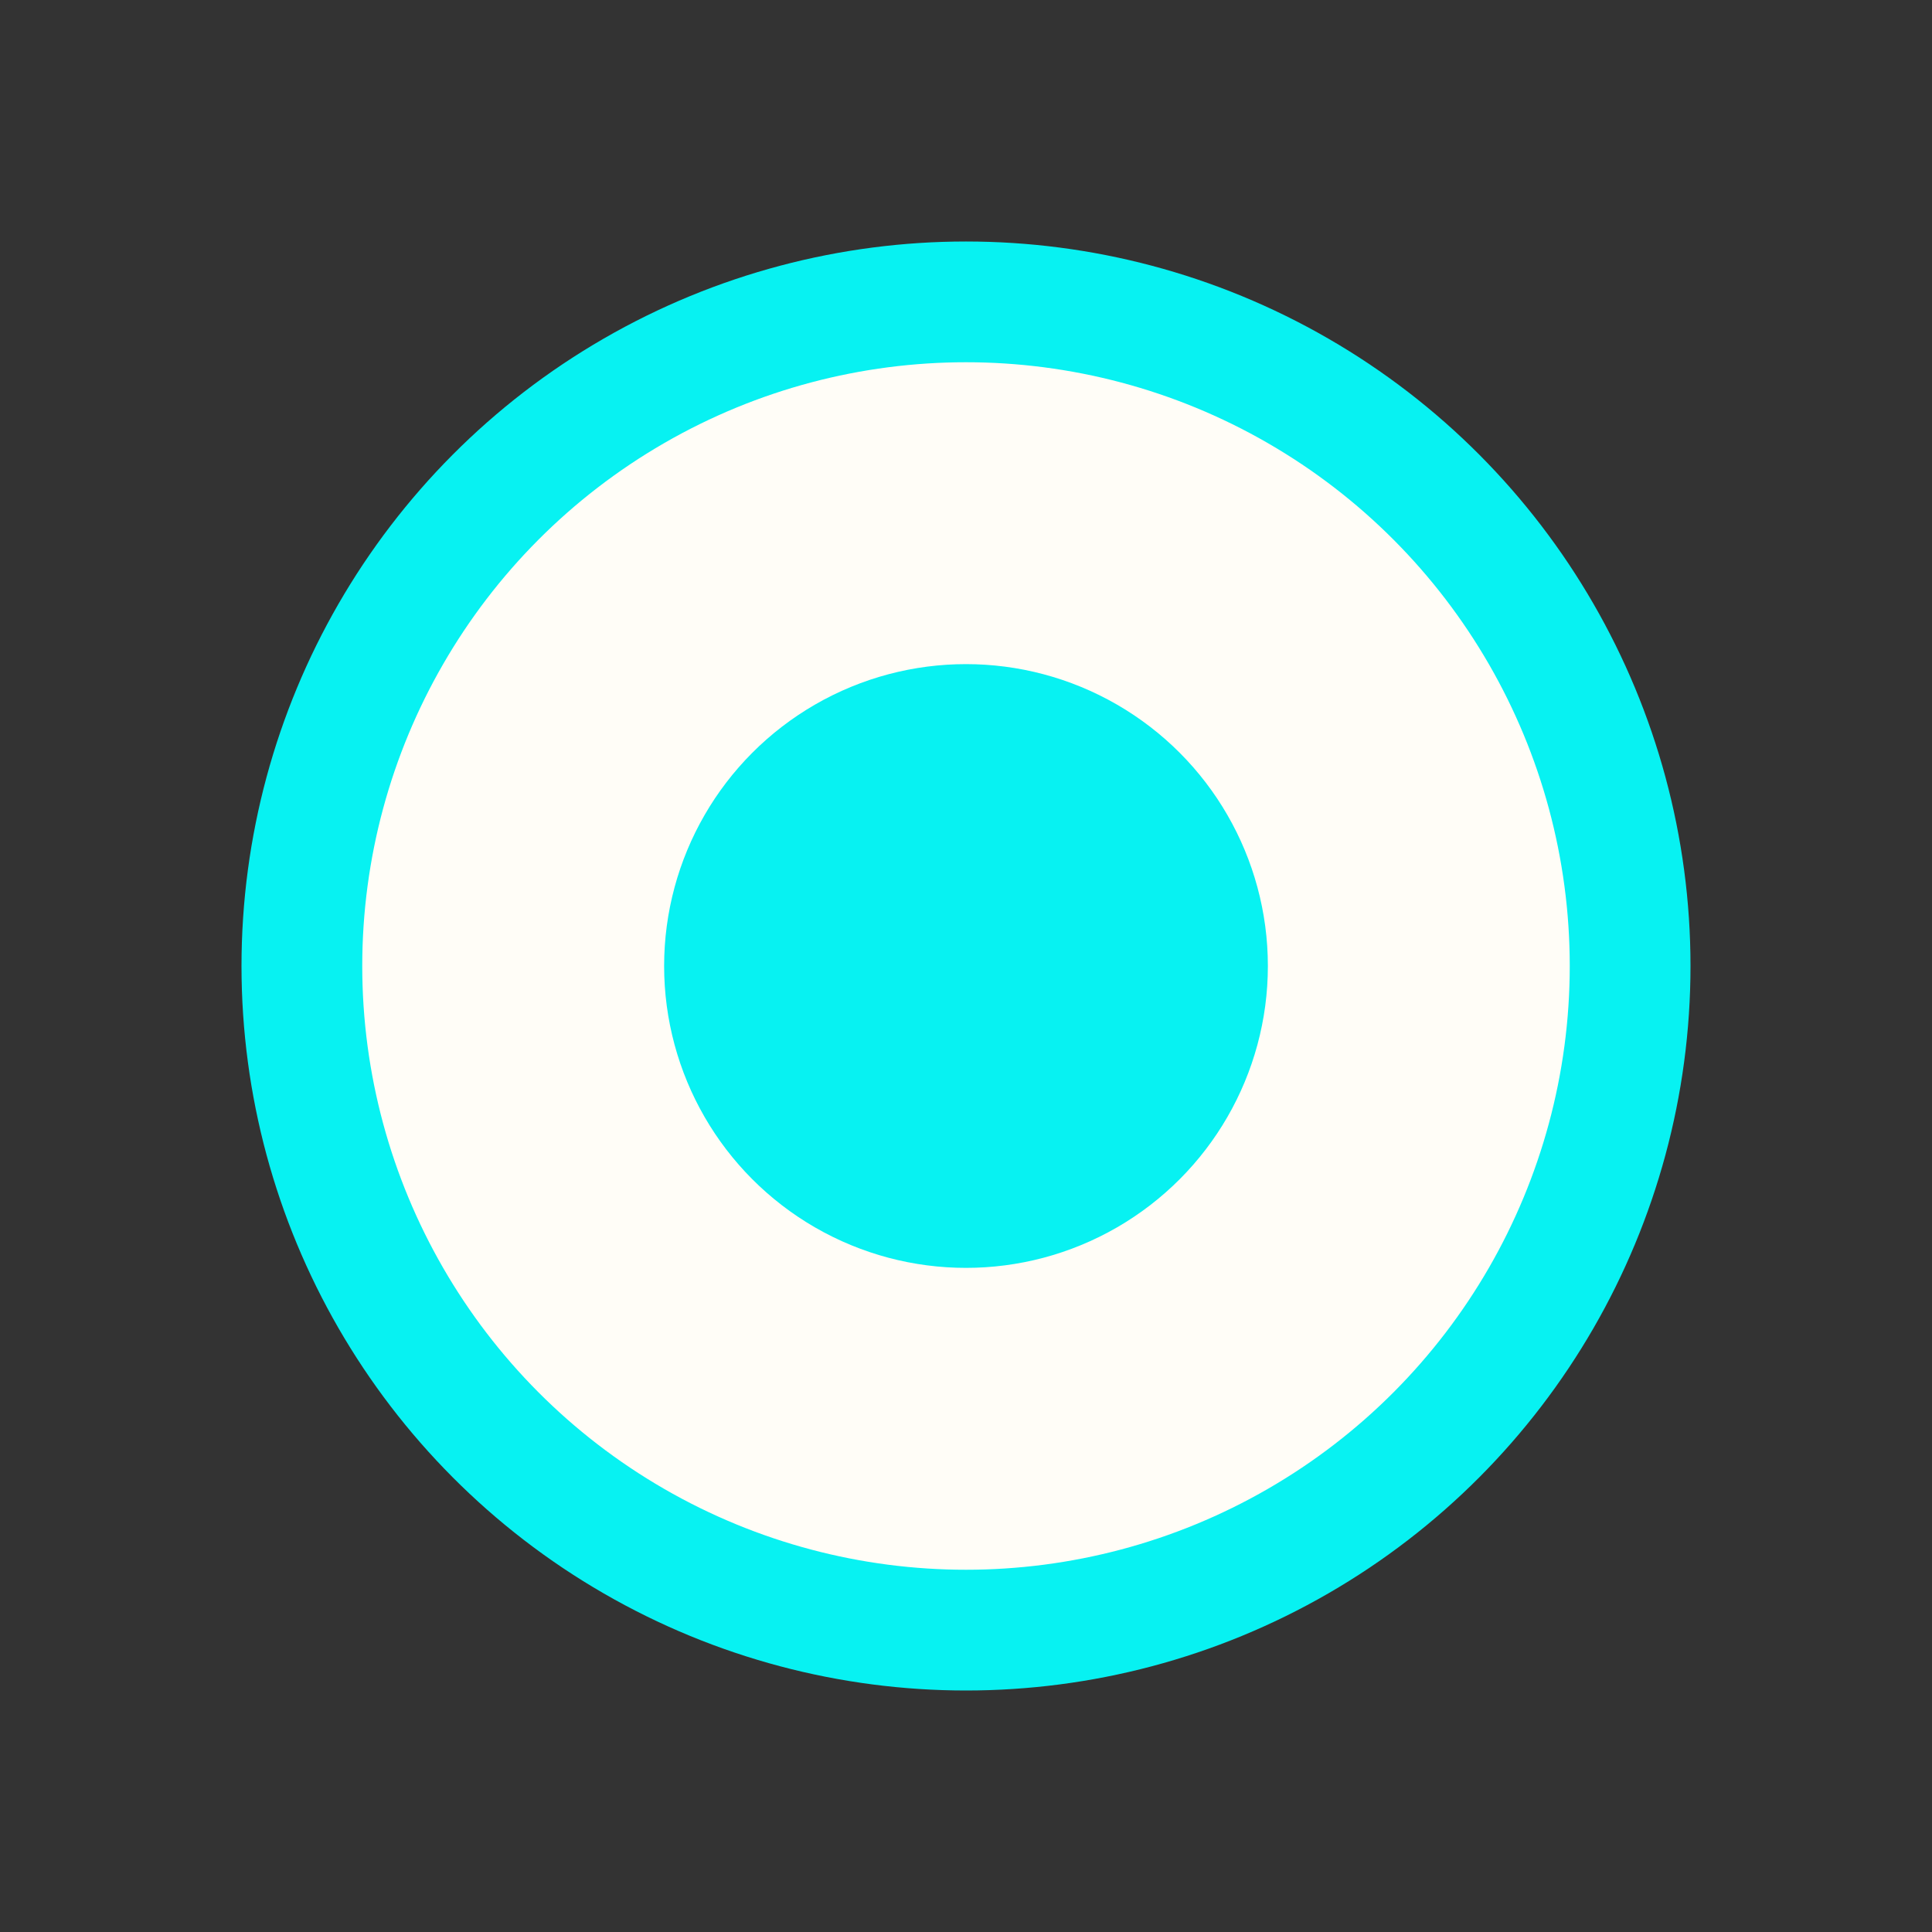
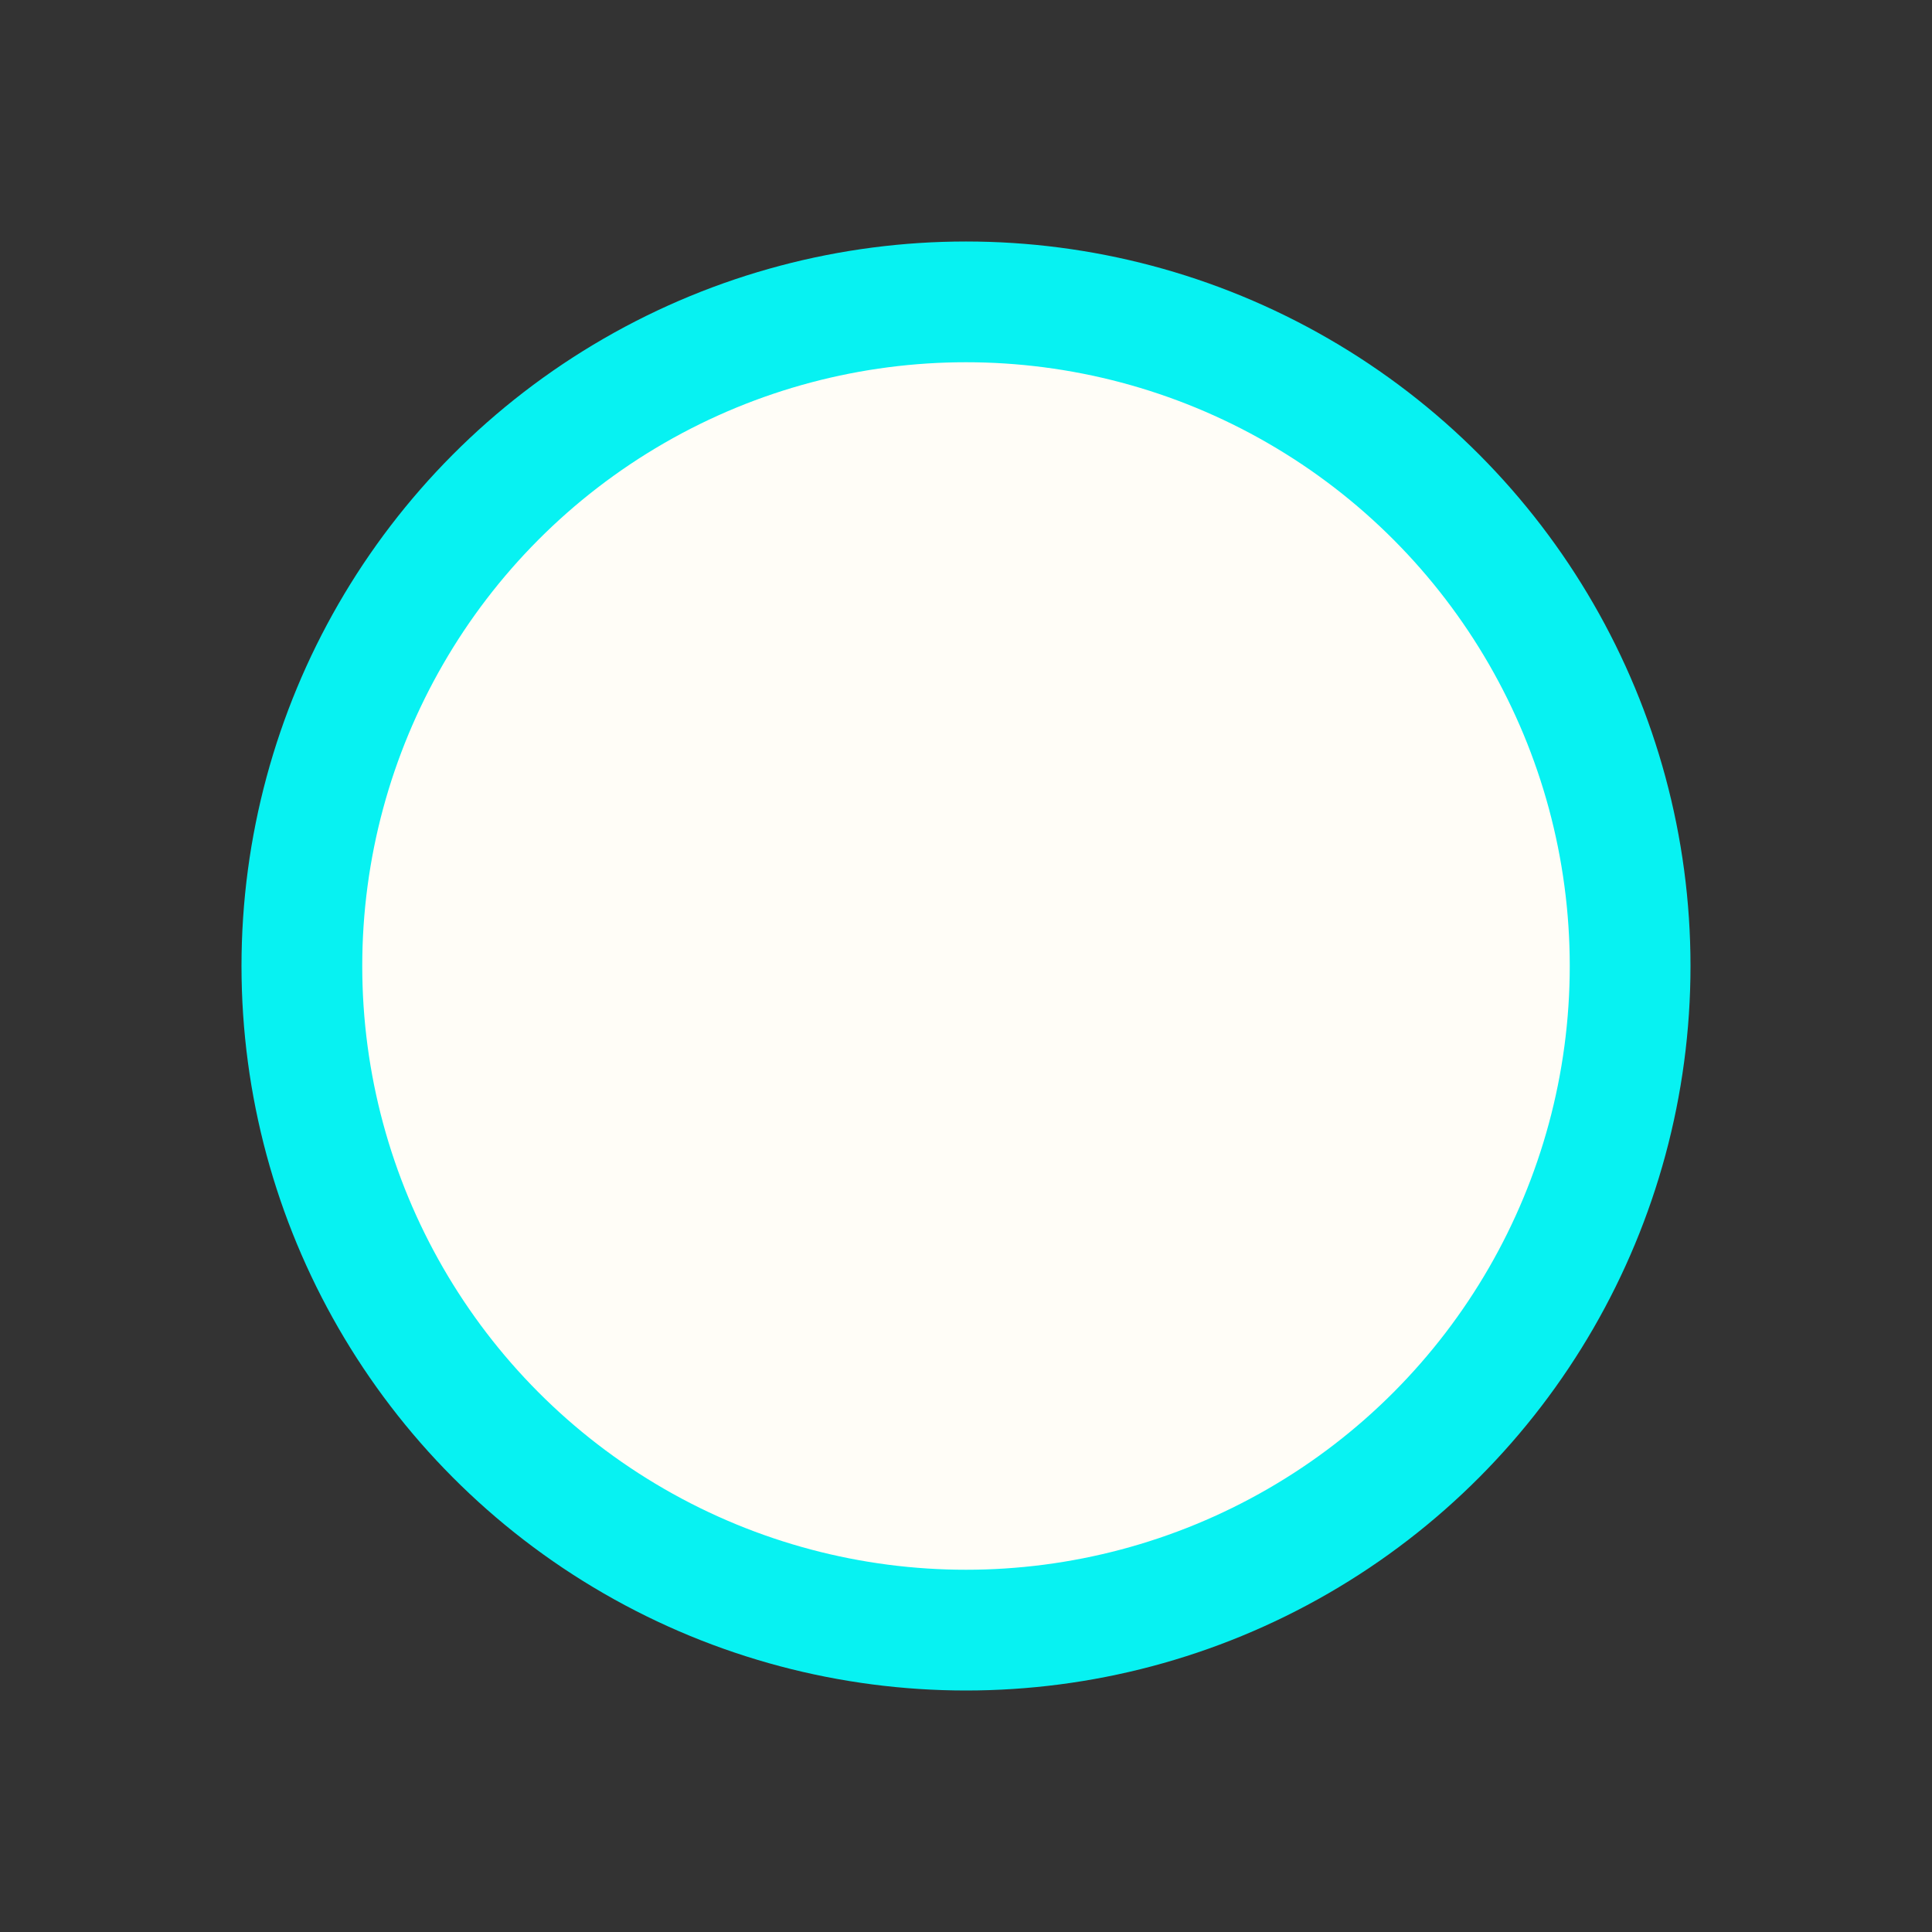
<svg xmlns="http://www.w3.org/2000/svg" width="32" height="32" viewBox="0 0 32 32">
  <rect x="0" y="0" width="32" height="32" fill="#333333" stroke="none" />
  <circle cx="16" cy="16" r="11" fill="#FFFDF7" stroke="#07F2F2" stroke-width="2" />
-   <circle cx="16" cy="16" r="5" fill="#07F2F2" />
</svg>